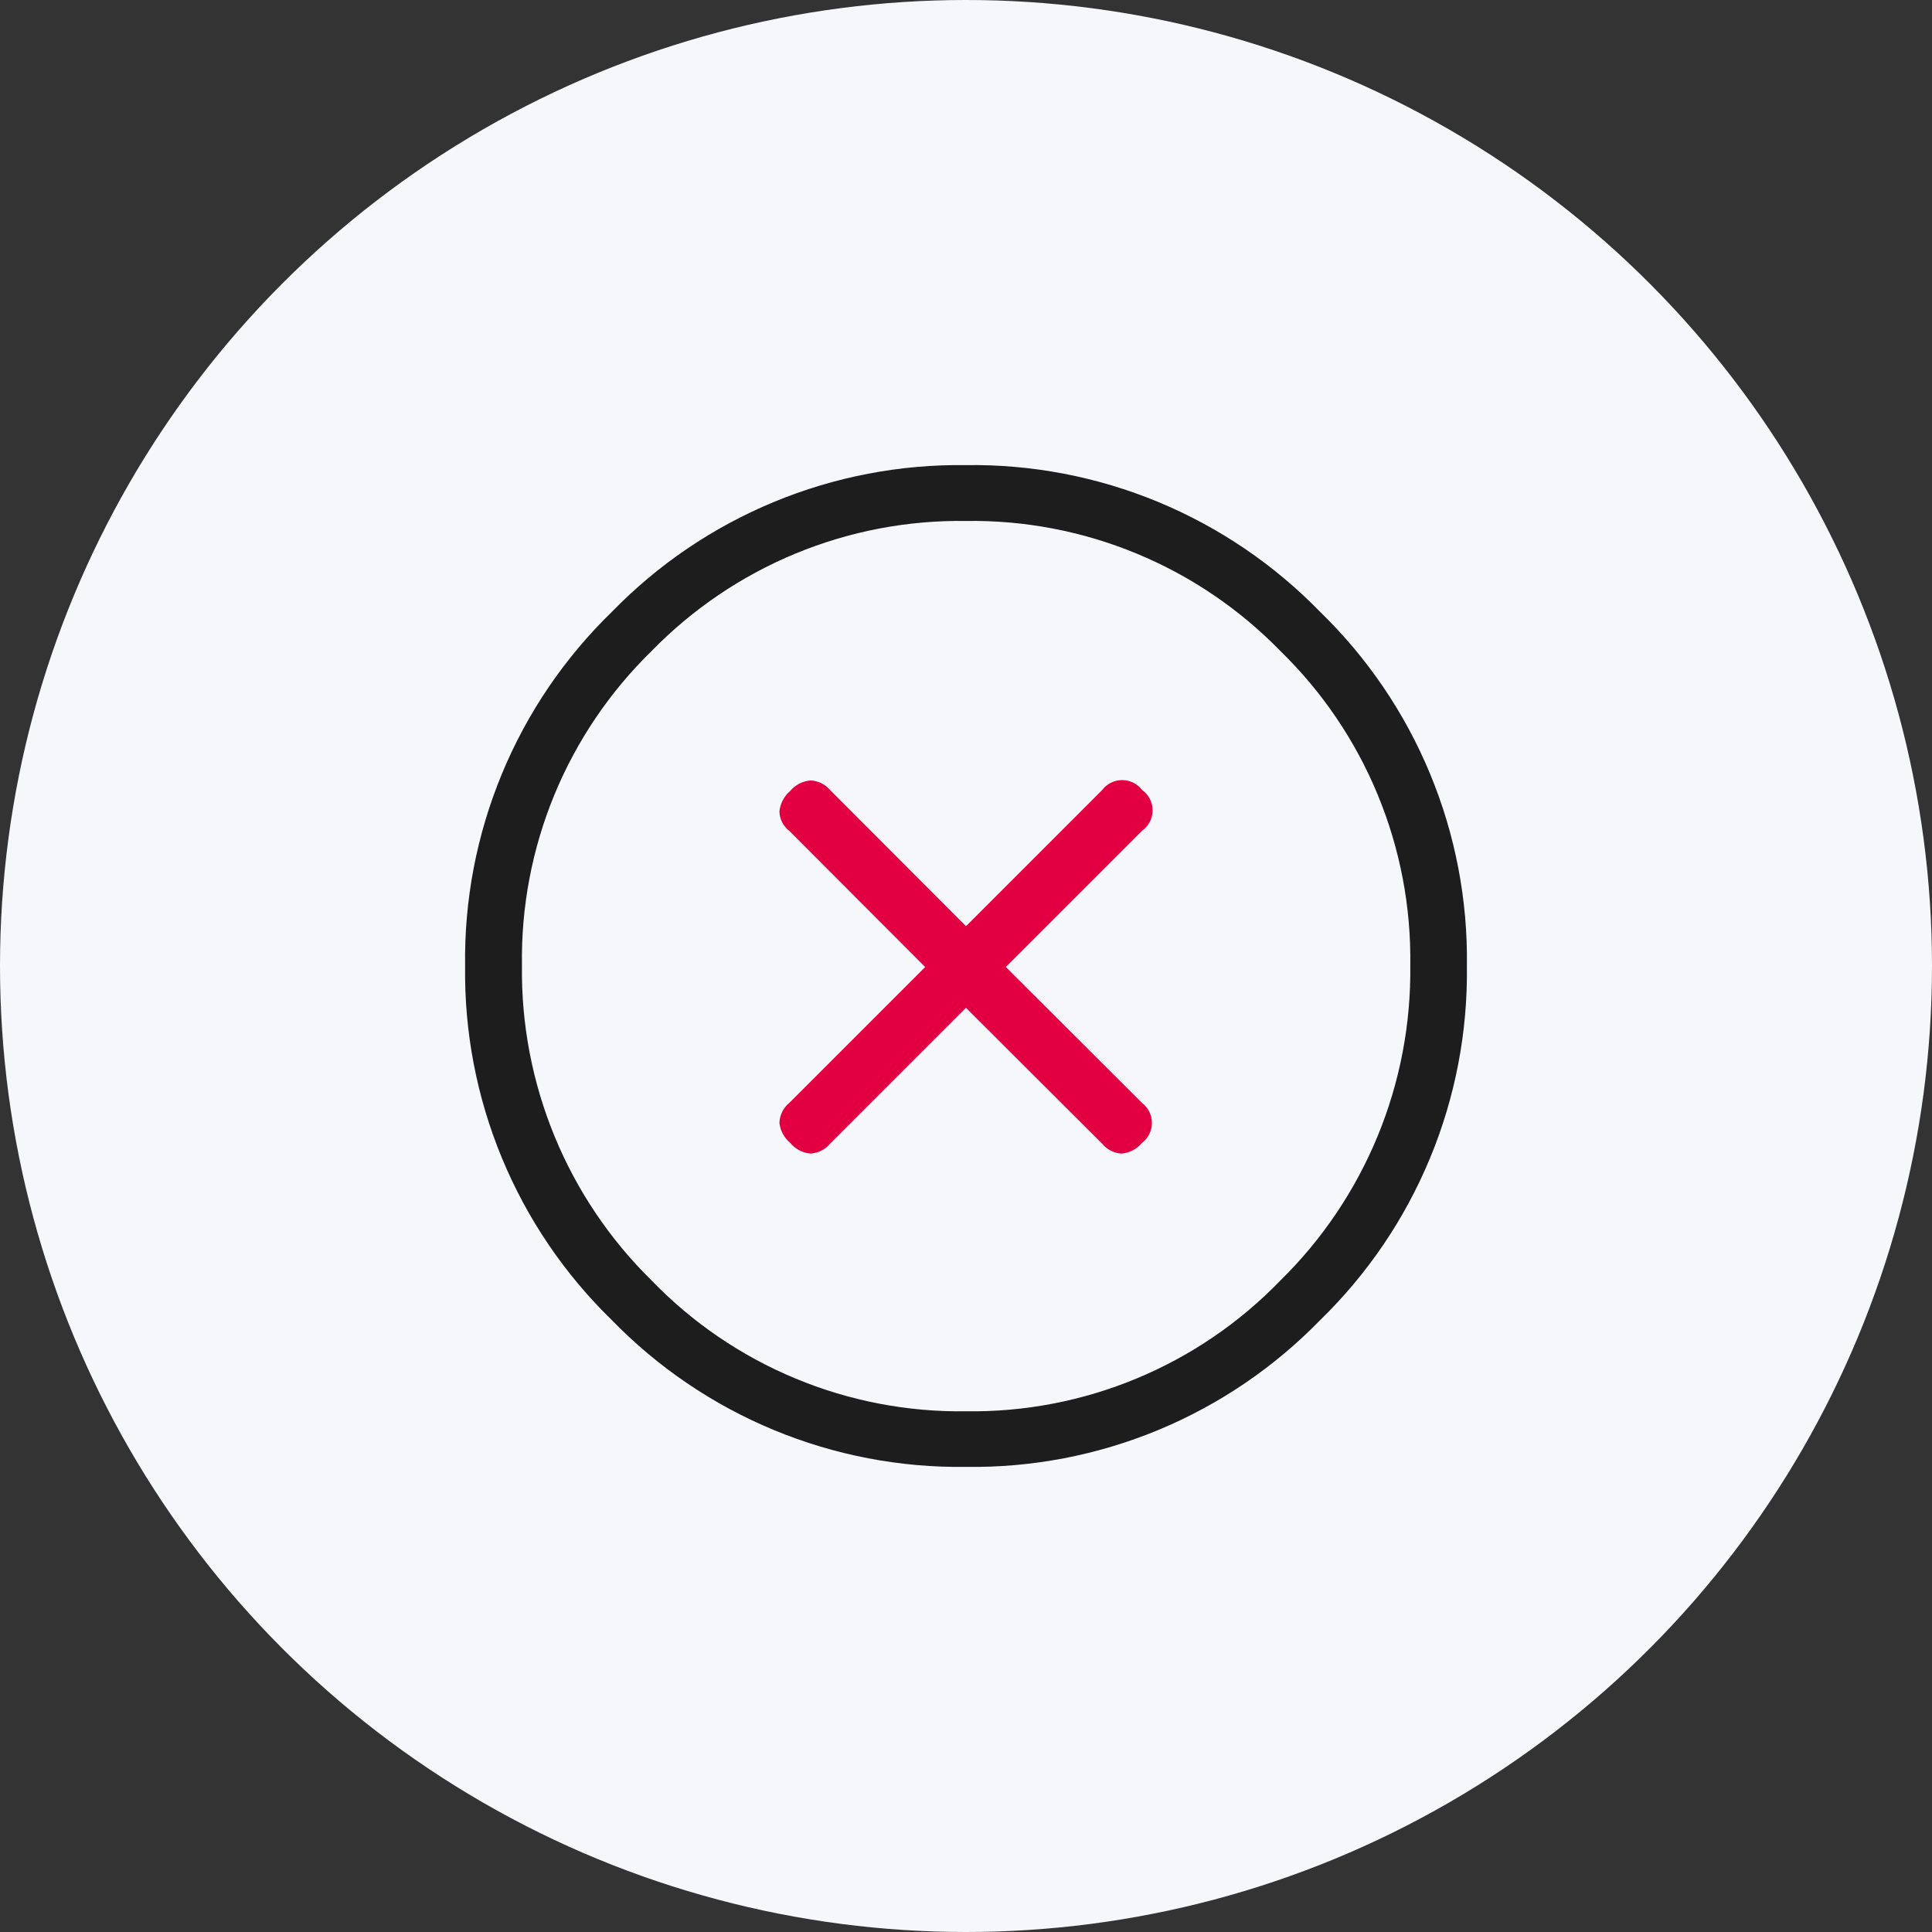
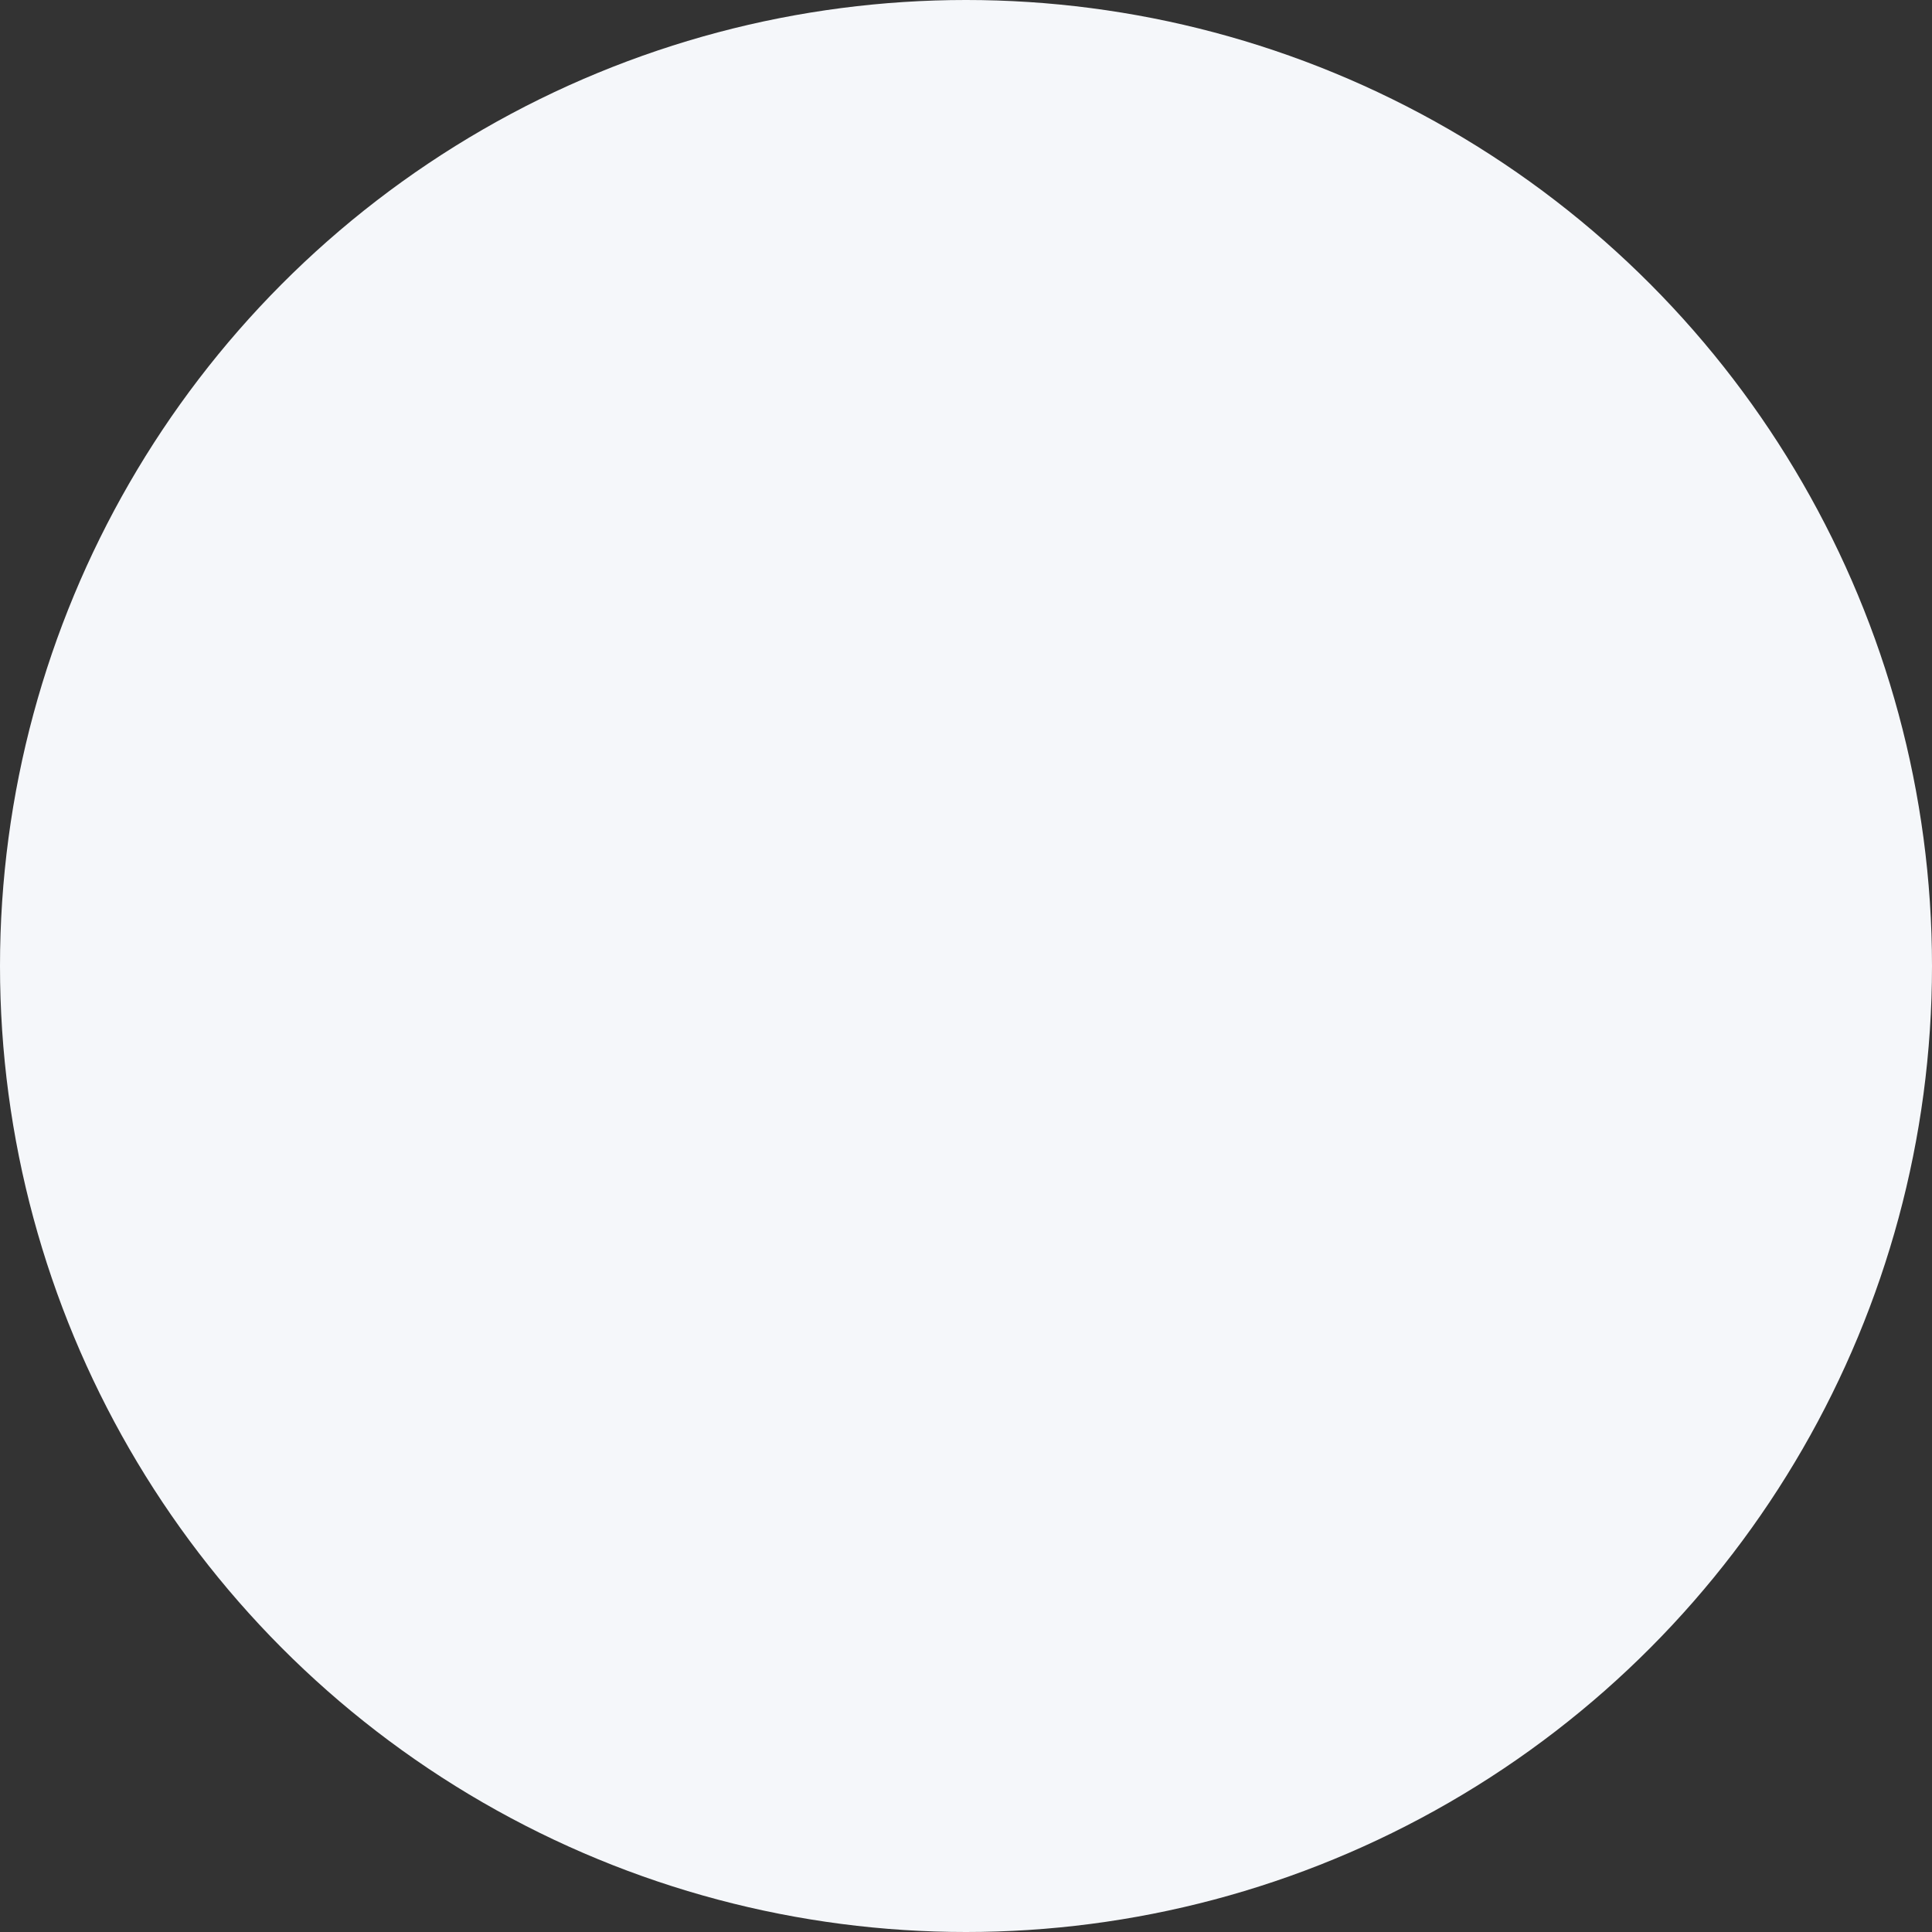
<svg xmlns="http://www.w3.org/2000/svg" width="54" height="54" viewBox="0 0 54 54" fill="none">
  <rect x="0" y="0" width="54" height="54" fill="#333333" stroke="none" />
  <circle cx="27" cy="27" r="27" fill="#F5F7FA" />
  <g clip-path="url(#clip0_1174_2192)">
-     <path d="M31.921 22.079C31.856 21.993 31.771 21.924 31.675 21.876C31.578 21.828 31.472 21.804 31.365 21.804C31.257 21.804 31.151 21.828 31.054 21.876C30.957 21.924 30.873 21.993 30.808 22.079L27 25.887L23.199 22.079C23.132 22 23.049 21.936 22.957 21.891C22.864 21.845 22.763 21.819 22.66 21.813C22.55 21.821 22.442 21.852 22.343 21.902C22.245 21.953 22.157 22.022 22.086 22.107C21.917 22.251 21.81 22.454 21.785 22.674C21.786 22.78 21.812 22.884 21.859 22.978C21.906 23.073 21.974 23.155 22.058 23.22L25.859 27.028L22.058 30.829C21.976 30.896 21.909 30.981 21.862 31.076C21.815 31.171 21.789 31.276 21.785 31.382C21.809 31.601 21.917 31.802 22.086 31.942C22.156 32.028 22.244 32.099 22.342 32.151C22.441 32.203 22.549 32.234 22.66 32.243C22.764 32.235 22.864 32.207 22.957 32.16C23.049 32.114 23.132 32.049 23.199 31.97L27 28.169L30.808 31.97C30.873 32.049 30.954 32.114 31.046 32.161C31.137 32.208 31.237 32.236 31.34 32.243C31.452 32.235 31.561 32.204 31.661 32.152C31.761 32.1 31.849 32.029 31.921 31.942C32.007 31.877 32.076 31.793 32.124 31.696C32.172 31.599 32.196 31.493 32.196 31.386C32.196 31.278 32.172 31.172 32.124 31.075C32.076 30.979 32.007 30.894 31.921 30.829L28.113 27.028L31.921 23.22C32.012 23.155 32.086 23.07 32.138 22.971C32.189 22.871 32.215 22.761 32.215 22.649C32.215 22.538 32.189 22.428 32.138 22.328C32.086 22.229 32.012 22.144 31.921 22.079Z" fill="#E20043" />
-     <path d="M27 13C25.158 12.975 23.33 13.325 21.628 14.031C19.926 14.736 18.386 15.781 17.102 17.102C15.78 18.385 14.734 19.925 14.029 21.628C13.324 23.329 12.973 25.158 13 27C12.975 28.842 13.325 30.67 14.031 32.372C14.736 34.074 15.781 35.614 17.102 36.898C18.386 38.219 19.926 39.264 21.628 39.969C23.33 40.675 25.158 41.025 27 41C28.842 41.026 30.67 40.675 32.372 39.97C34.074 39.264 35.614 38.219 36.898 36.898C38.219 35.614 39.264 34.074 39.969 32.372C40.675 30.67 41.025 28.842 41 27C41.027 25.158 40.676 23.329 39.971 21.628C39.266 19.925 38.22 18.385 36.898 17.102C35.614 15.781 34.074 14.736 32.372 14.03C30.67 13.325 28.842 12.974 27 13ZM35.785 35.792C34.648 36.969 33.282 37.9 31.771 38.528C30.26 39.157 28.636 39.469 27 39.446C25.364 39.469 23.74 39.157 22.229 38.528C20.718 37.9 19.352 36.969 18.215 35.792C17.046 34.644 16.122 33.272 15.499 31.757C14.876 30.242 14.566 28.617 14.589 26.979C14.564 25.345 14.873 23.723 15.496 22.213C16.12 20.702 17.045 19.335 18.215 18.194C19.356 17.024 20.723 16.098 22.233 15.473C23.744 14.848 25.366 14.538 27 14.561C28.634 14.537 30.257 14.847 31.767 15.472C33.278 16.097 34.645 17.023 35.785 18.194C36.956 19.334 37.883 20.701 38.507 22.212C39.132 23.723 39.442 25.345 39.418 26.979C39.439 28.617 39.129 30.243 38.504 31.758C37.88 33.272 36.955 34.645 35.785 35.792Z" fill="#1D1D1D" />
-   </g>
+     </g>
  <defs>
    <clipPath id="clip0_1174_2192">
-       <rect width="28" height="28" fill="white" transform="translate(13 13)" />
-     </clipPath>
+       </clipPath>
  </defs>
</svg>